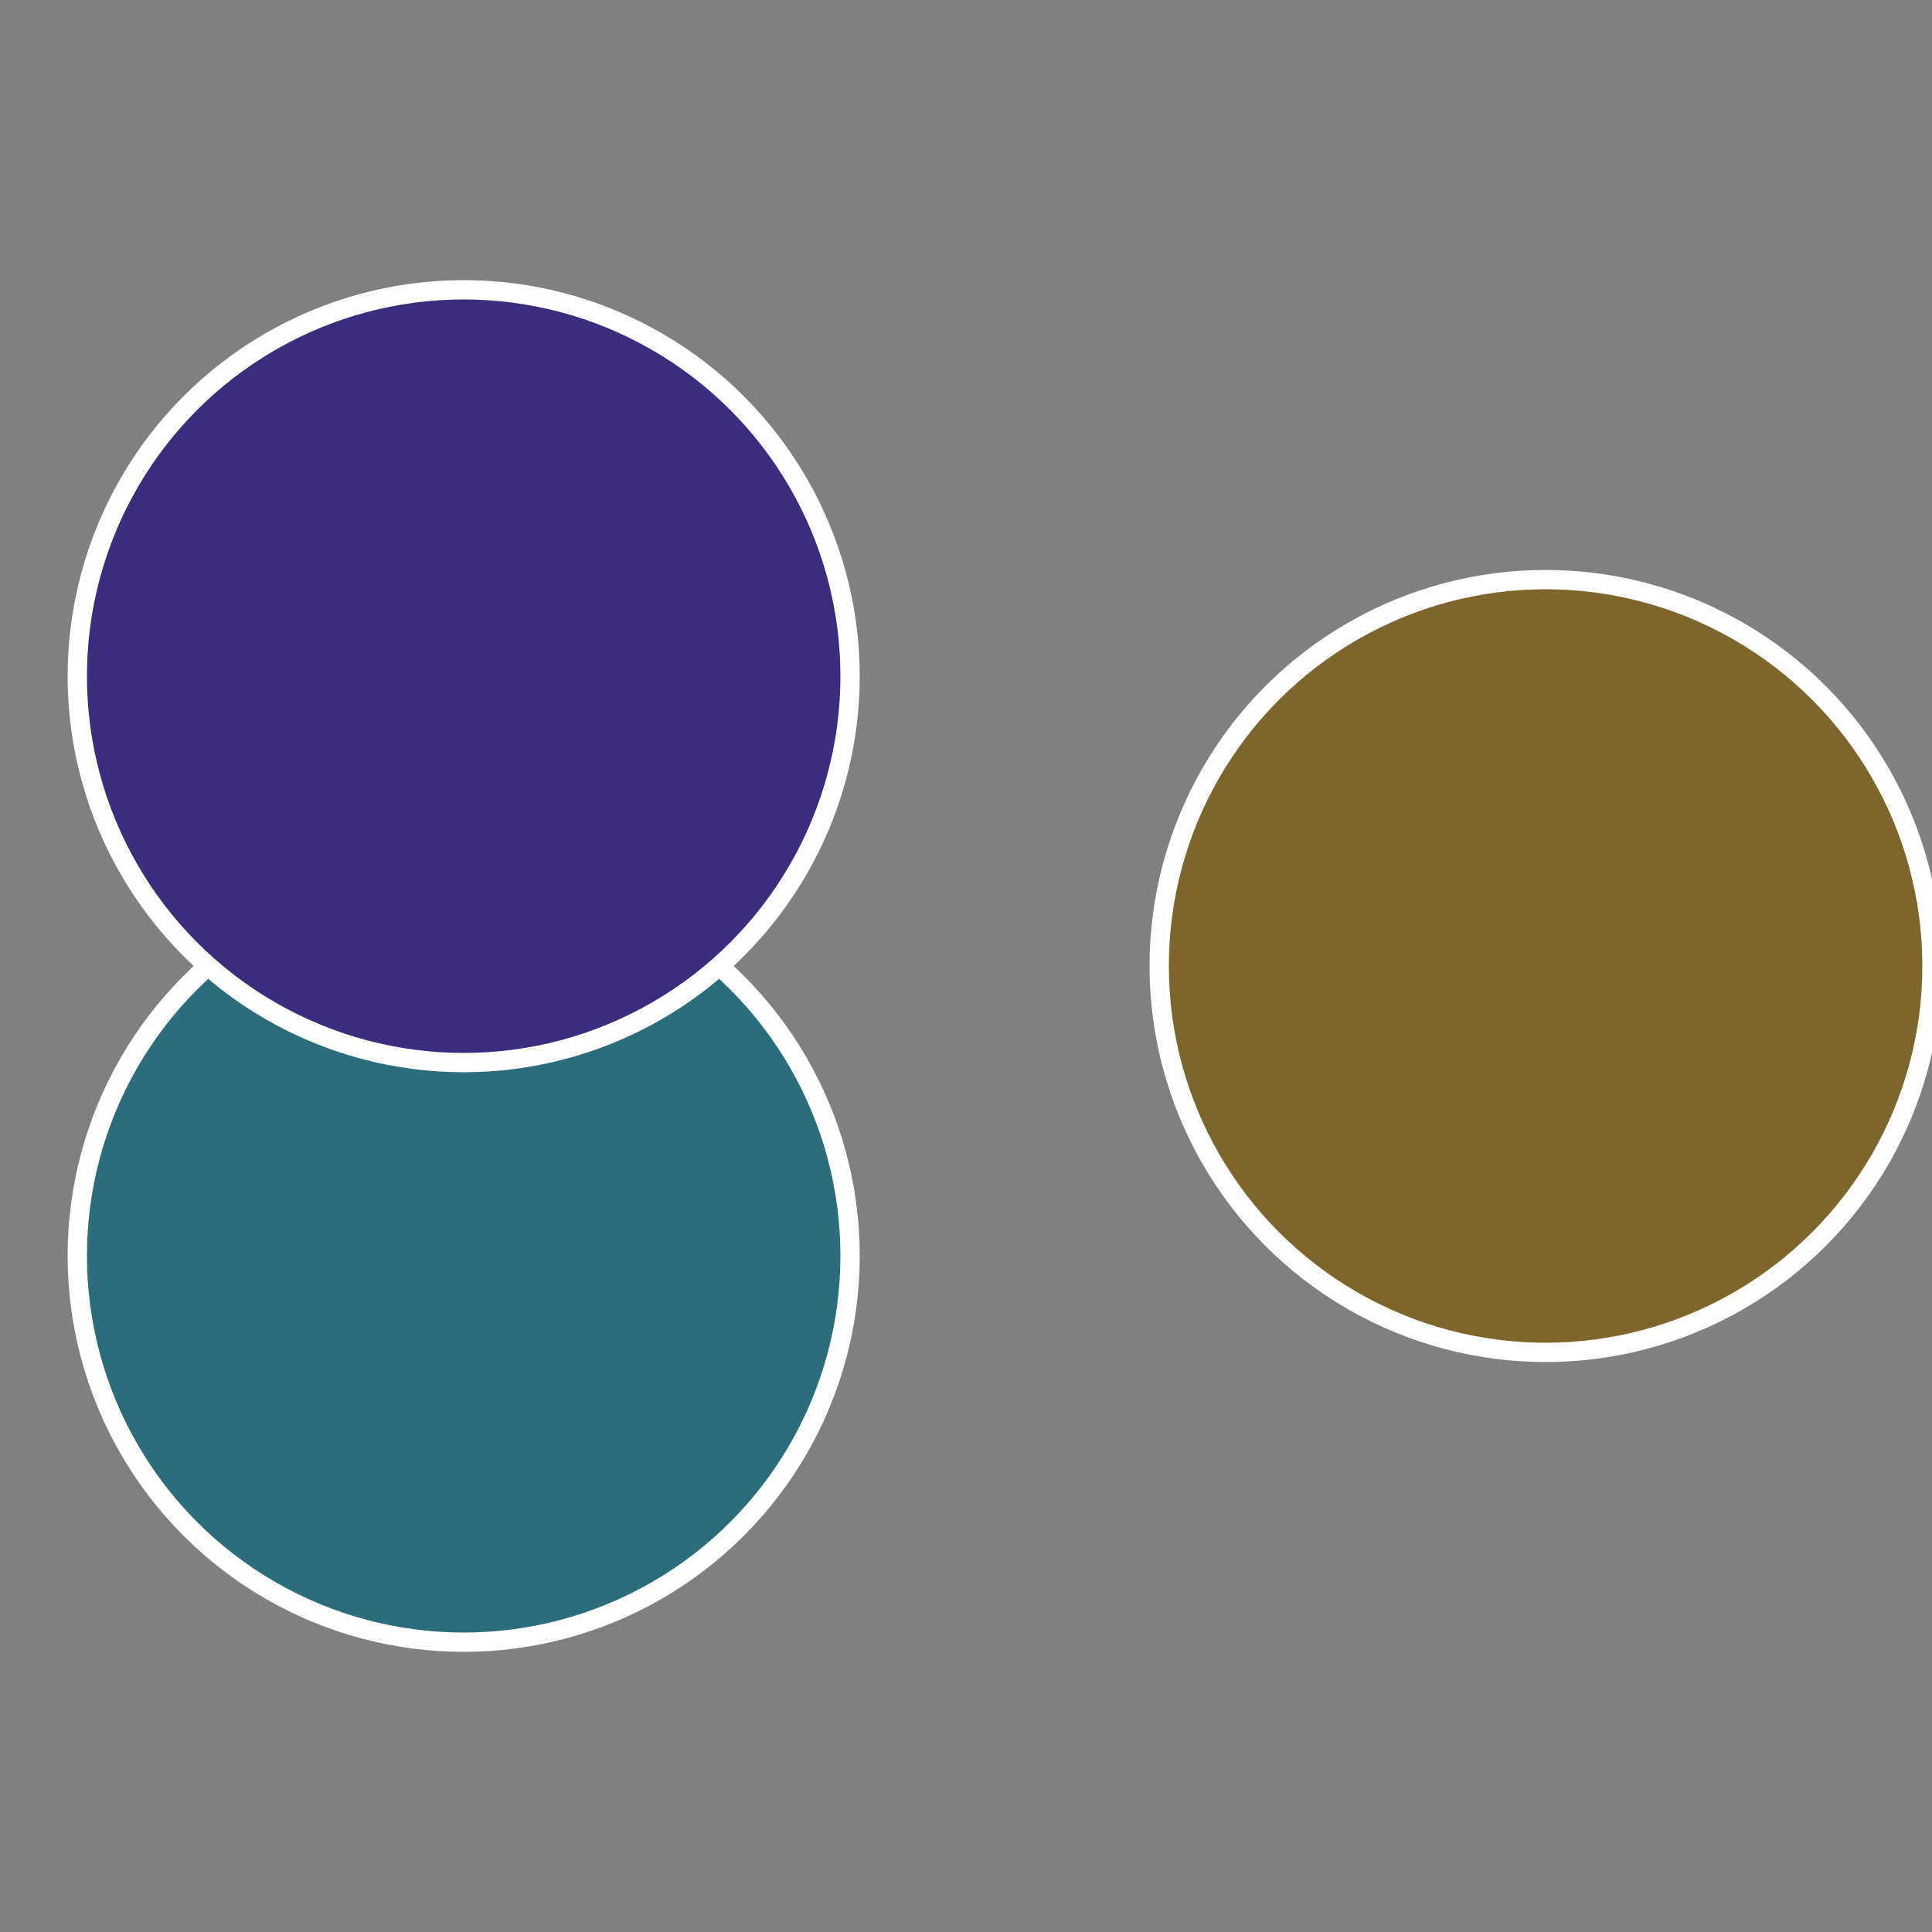
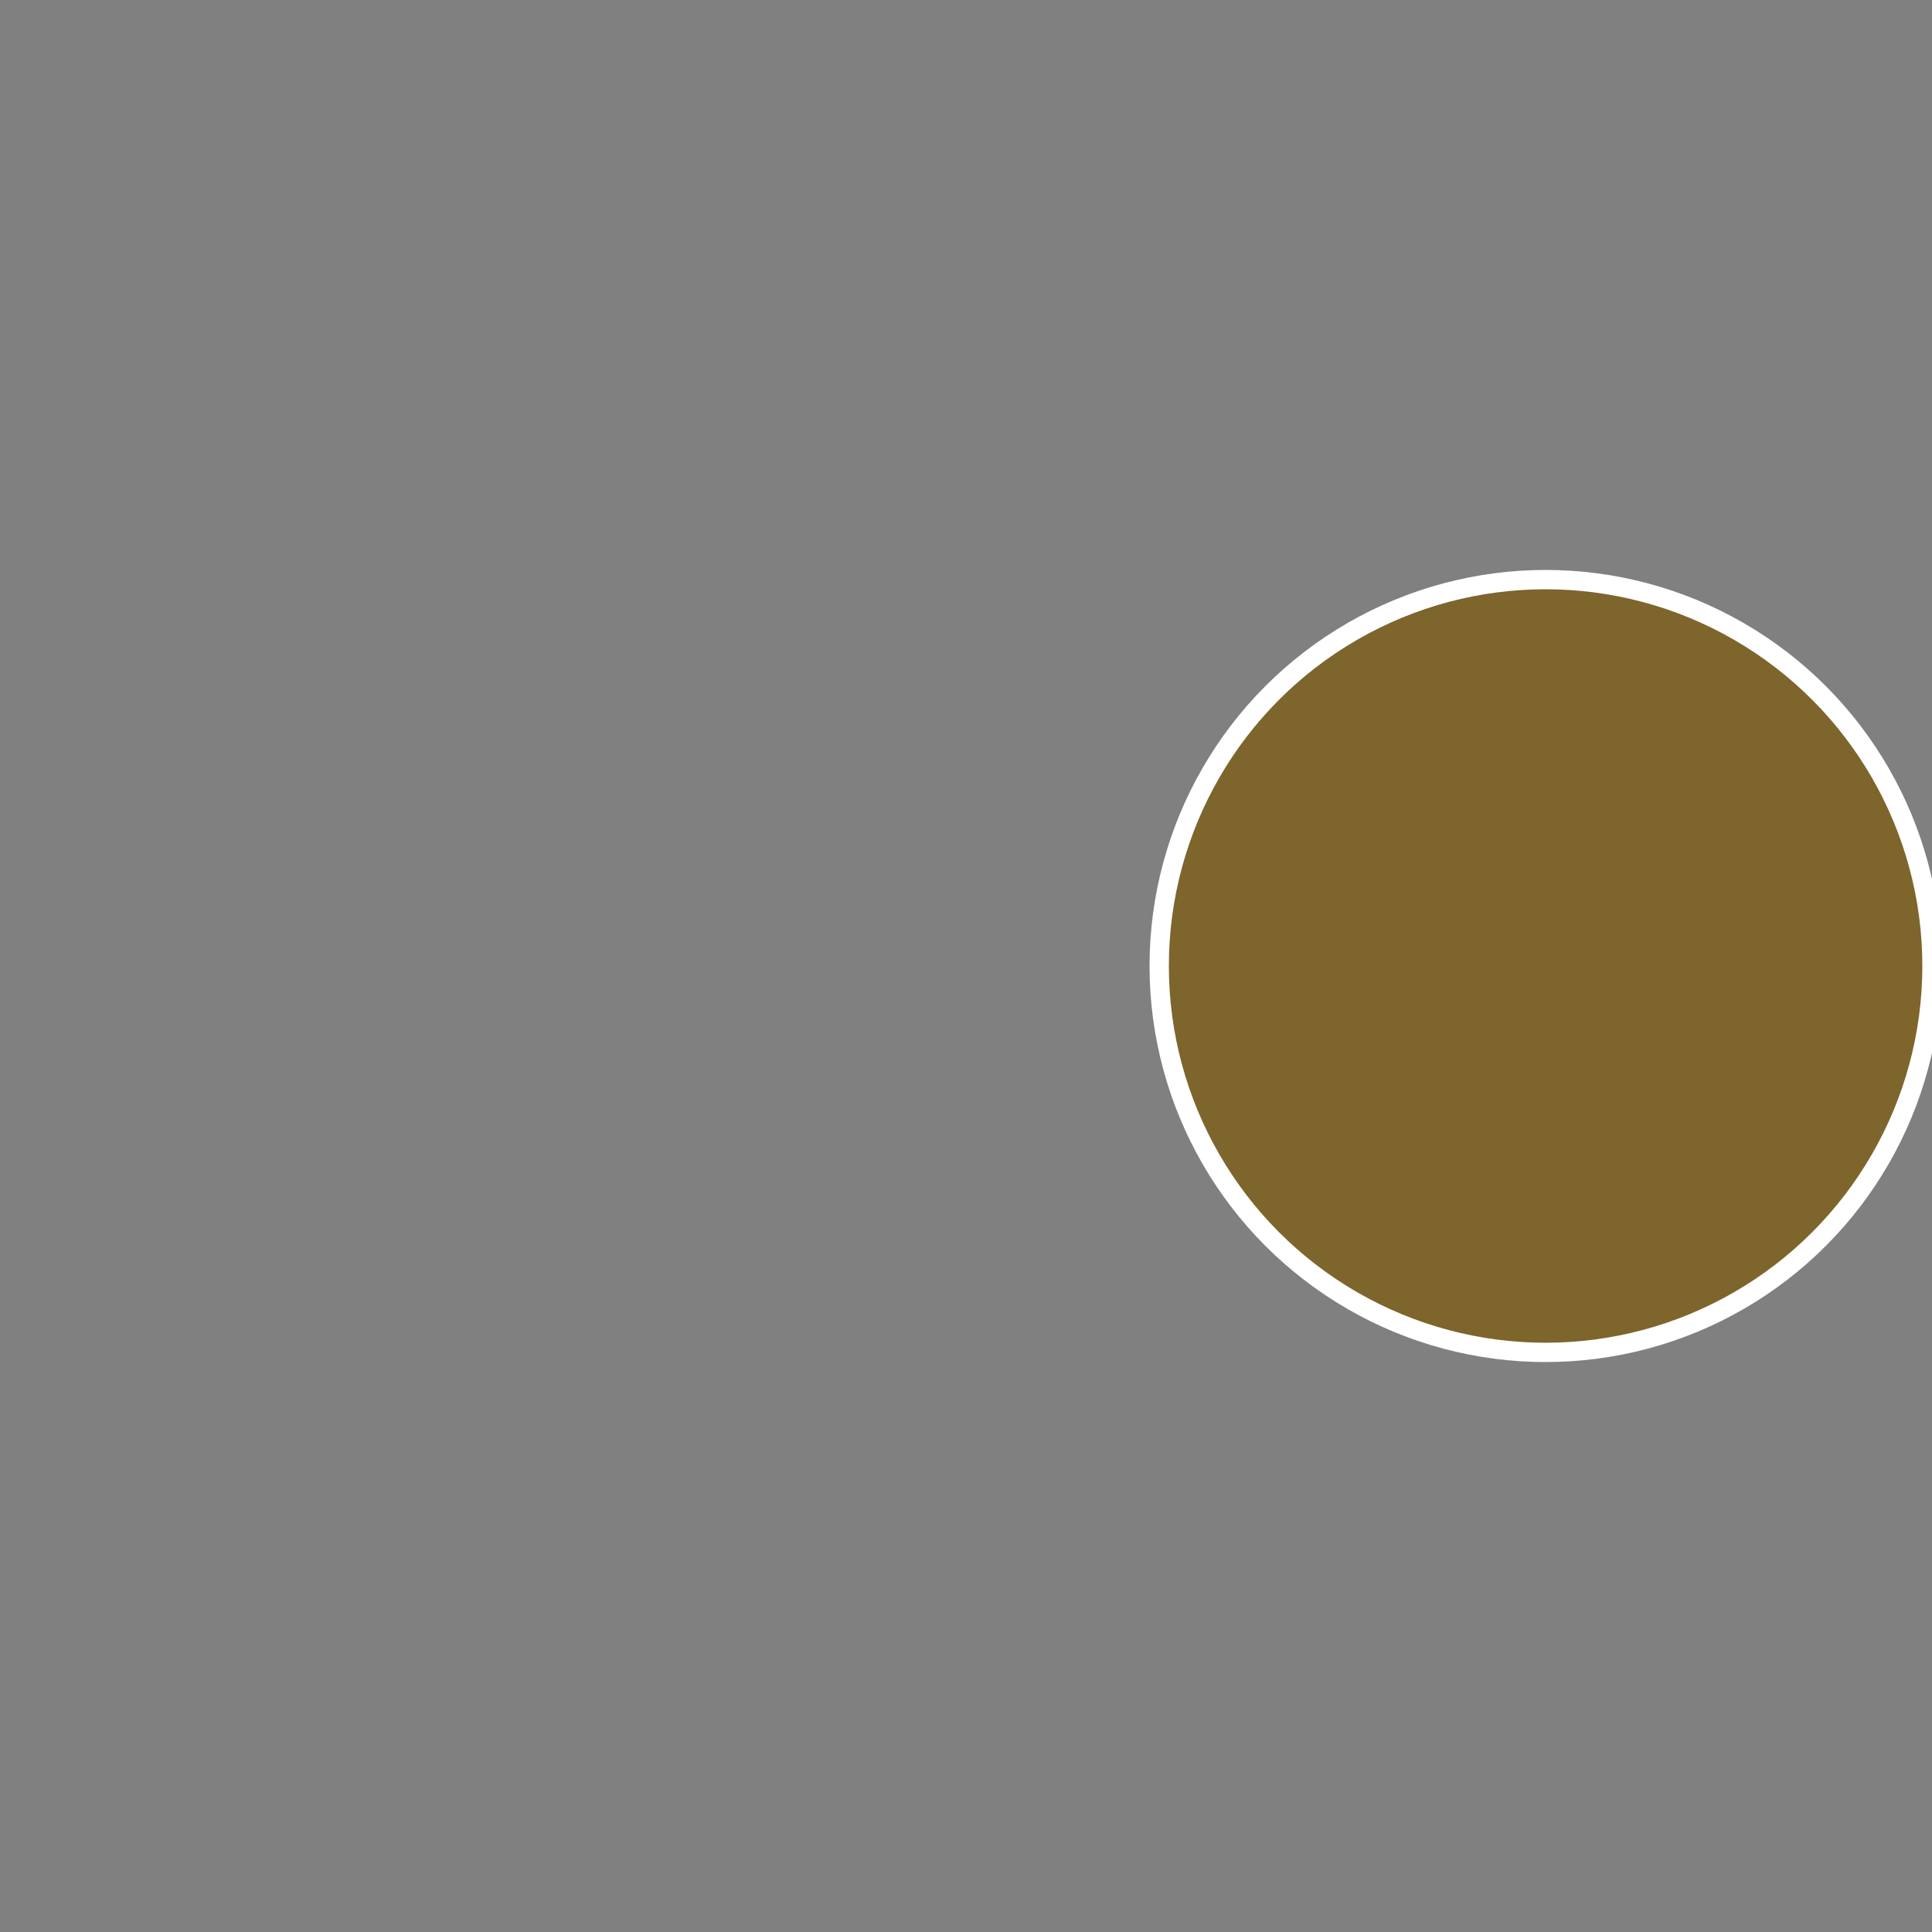
<svg xmlns="http://www.w3.org/2000/svg" width="500" height="500" viewBox="-1 -1 2 2">
  <rect x="-1" y="-1" width="2" height="2" fill="#808080" stroke="none" />
  <circle cx="0.6" cy="0" r="0.4" fill="#7d652c" stroke="#fff" stroke-width="1%" />
-   <circle cx="-0.52" cy="0.3" r="0.4" fill="#2c6d7d" stroke="#fff" stroke-width="1%" />
-   <circle cx="-0.52" cy="-0.3" r="0.4" fill="#3c2c7d" stroke="#fff" stroke-width="1%" />
</svg>